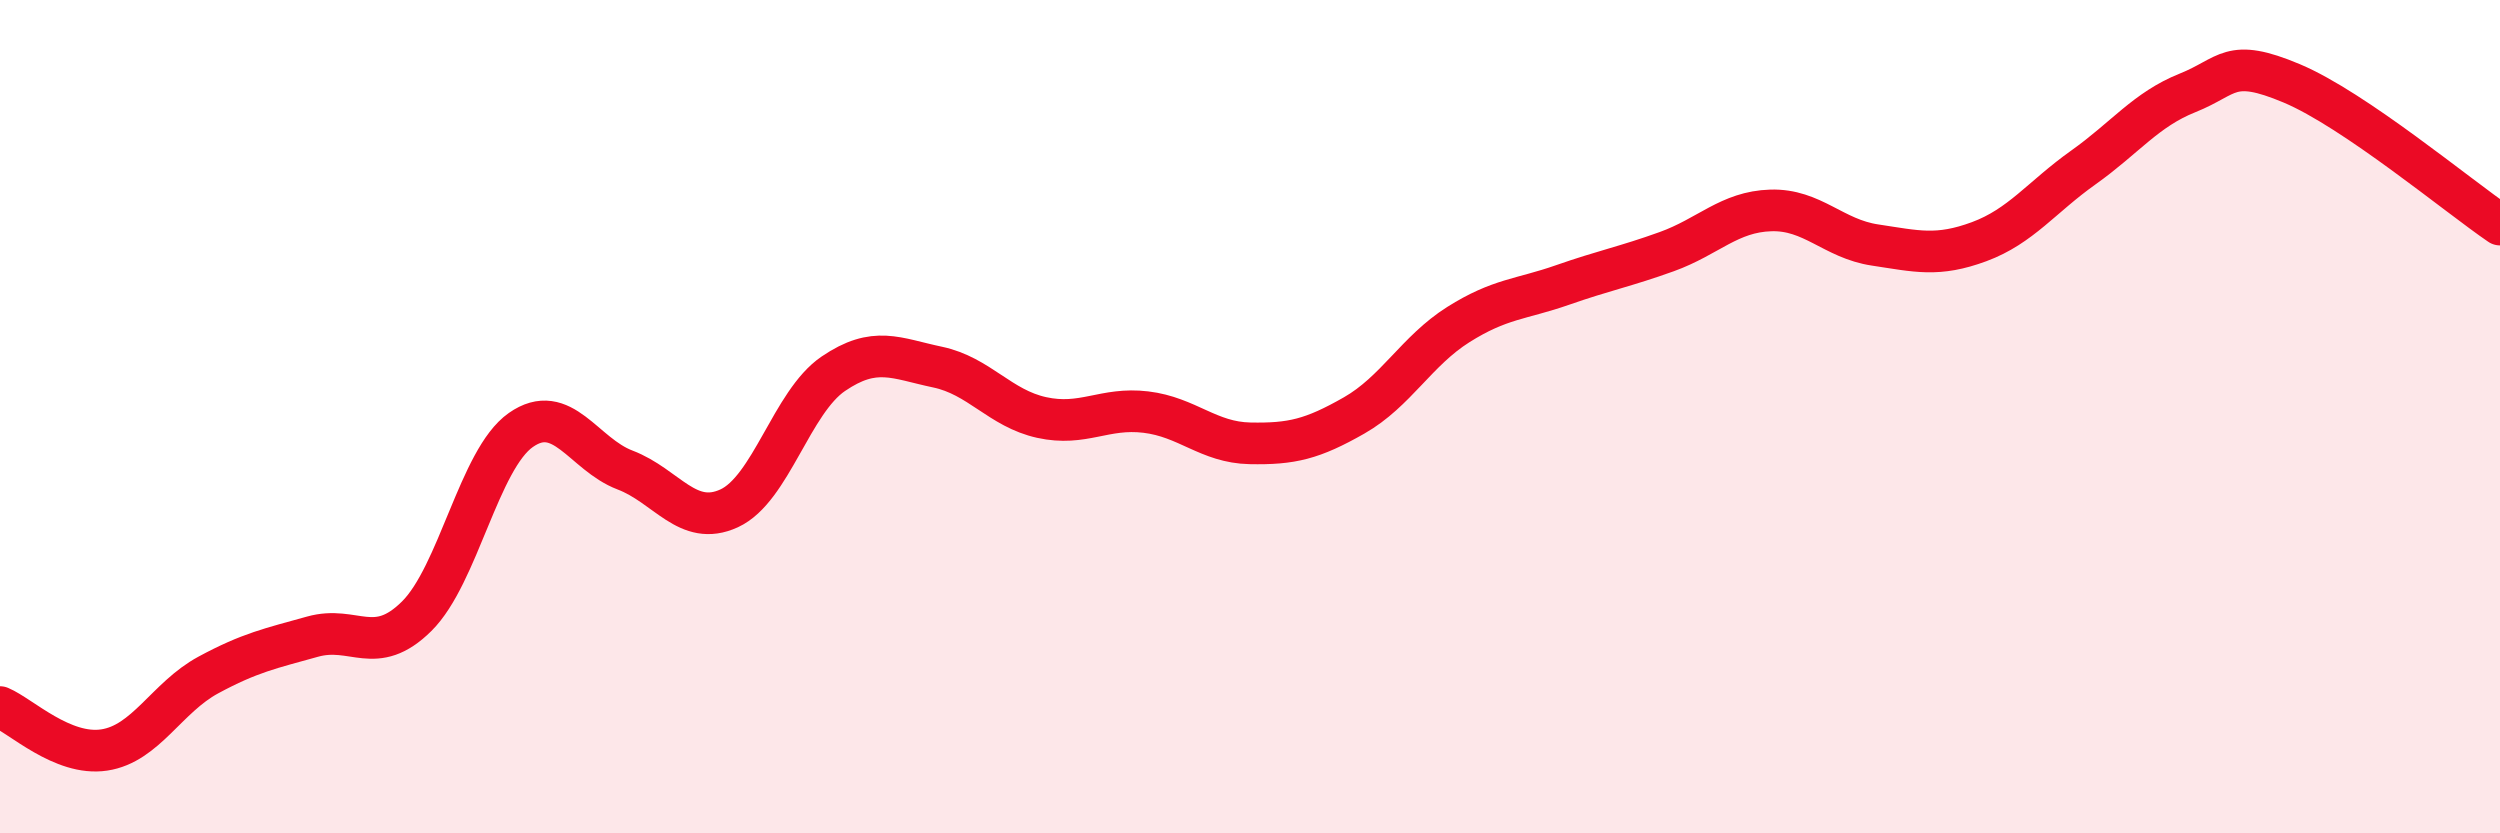
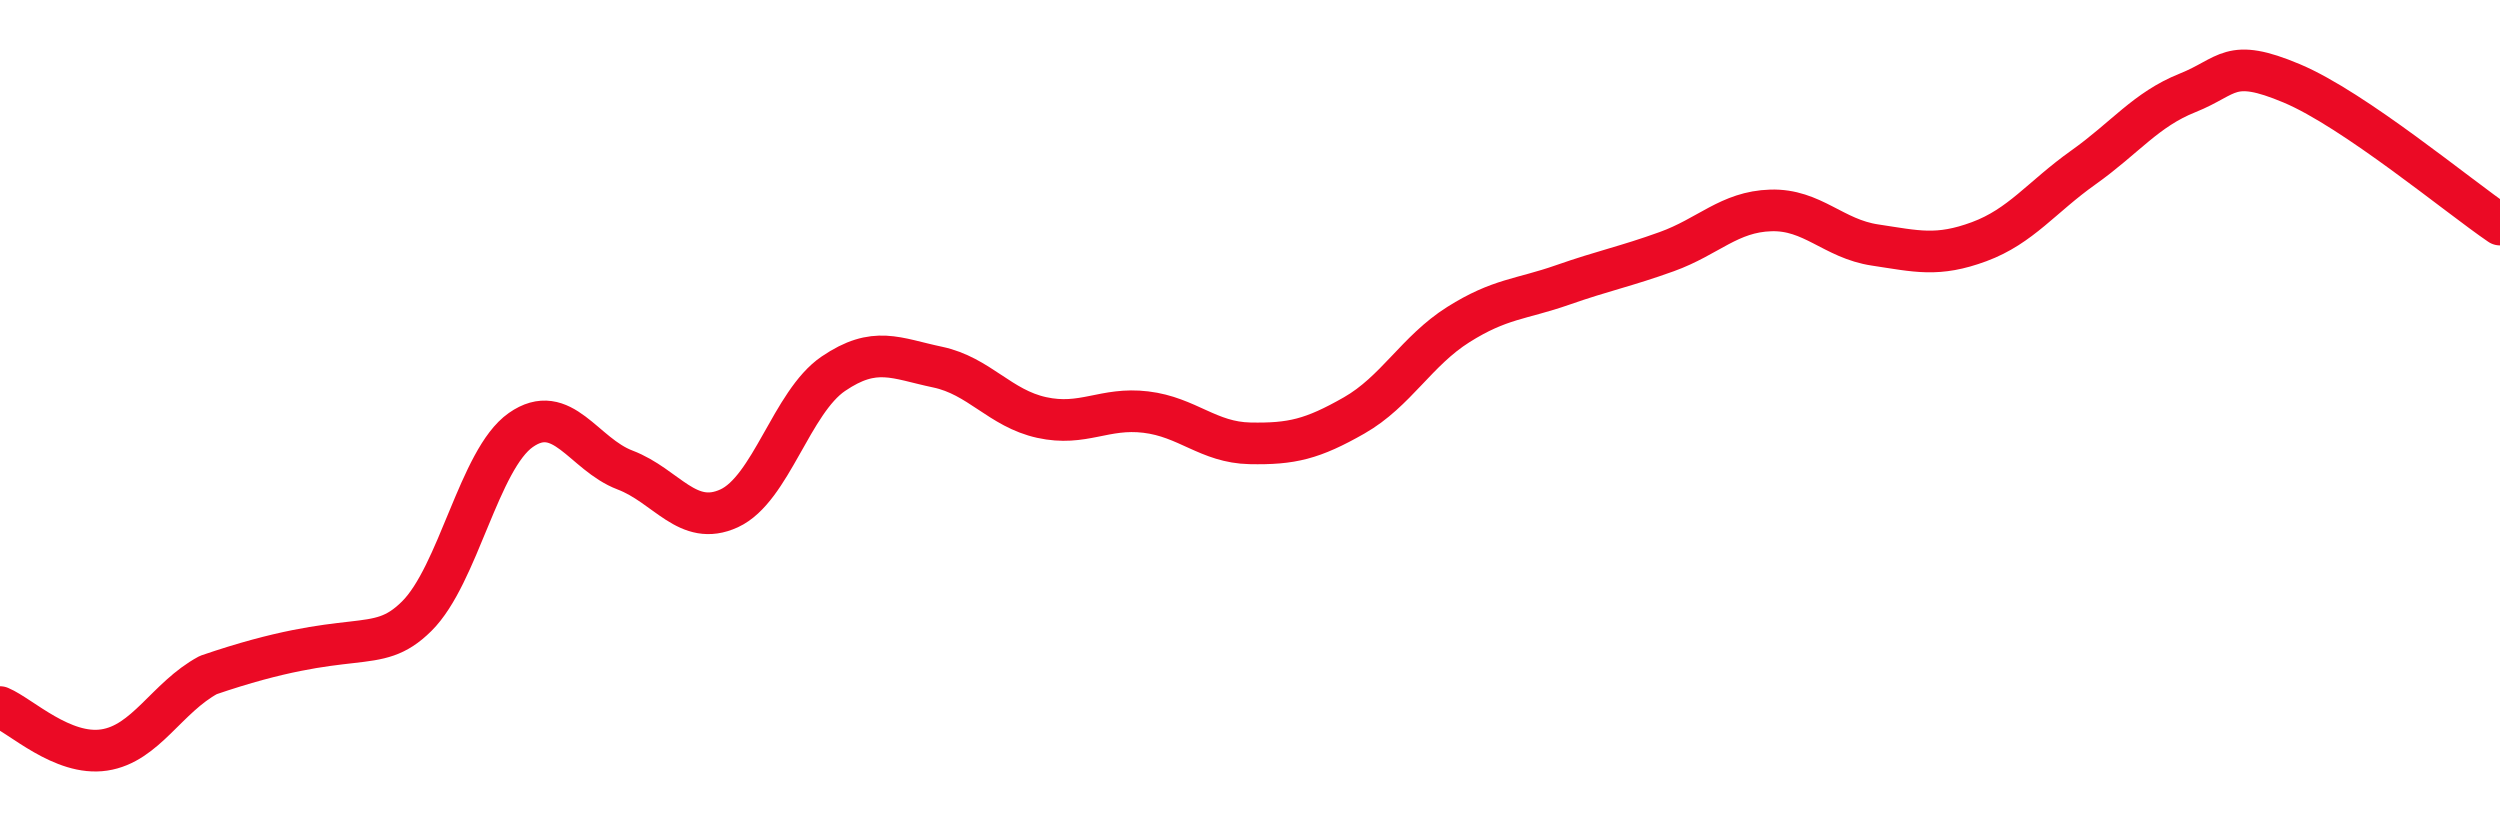
<svg xmlns="http://www.w3.org/2000/svg" width="60" height="20" viewBox="0 0 60 20">
-   <path d="M 0,16.97 C 0.5,17.18 1.5,18.15 2.5,18 C 3.5,17.85 4,16.74 5,16.2 C 6,15.66 6.5,15.56 7.5,15.28 C 8.5,15 9,15.78 10,14.79 C 11,13.8 11.5,11.02 12.5,10.32 C 13.5,9.62 14,10.9 15,11.28 C 16,11.66 16.5,12.66 17.5,12.2 C 18.5,11.74 19,9.65 20,8.97 C 21,8.29 21.5,8.6 22.5,8.81 C 23.5,9.02 24,9.8 25,10.02 C 26,10.24 26.5,9.77 27.5,9.89 C 28.5,10.01 29,10.62 30,10.64 C 31,10.66 31.5,10.54 32.5,9.97 C 33.5,9.4 34,8.42 35,7.79 C 36,7.16 36.5,7.19 37.5,6.84 C 38.5,6.49 39,6.4 40,6.04 C 41,5.68 41.5,5.08 42.5,5.05 C 43.5,5.02 44,5.73 45,5.88 C 46,6.03 46.5,6.17 47.5,5.8 C 48.5,5.43 49,4.73 50,4.02 C 51,3.31 51.5,2.63 52.5,2.23 C 53.5,1.83 53.5,1.37 55,2 C 56.5,2.63 59,4.71 60,5.39L60 20L0 20Z" fill="#EB0A25" opacity="0.1" stroke-linecap="round" stroke-linejoin="round" />
-   <path d="M 0,16.97 C 0.5,17.18 1.5,18.15 2.5,18 C 3.5,17.85 4,16.74 5,16.2 C 6,15.66 6.5,15.56 7.5,15.28 C 8.5,15 9,15.78 10,14.79 C 11,13.8 11.5,11.02 12.5,10.32 C 13.5,9.62 14,10.9 15,11.28 C 16,11.66 16.5,12.66 17.5,12.2 C 18.5,11.74 19,9.65 20,8.97 C 21,8.29 21.5,8.6 22.5,8.81 C 23.5,9.02 24,9.8 25,10.02 C 26,10.24 26.5,9.77 27.5,9.89 C 28.5,10.01 29,10.62 30,10.64 C 31,10.66 31.5,10.54 32.5,9.97 C 33.5,9.4 34,8.42 35,7.79 C 36,7.16 36.5,7.19 37.5,6.84 C 38.5,6.49 39,6.4 40,6.04 C 41,5.68 41.5,5.08 42.5,5.05 C 43.5,5.02 44,5.73 45,5.88 C 46,6.03 46.5,6.17 47.5,5.8 C 48.5,5.43 49,4.73 50,4.02 C 51,3.31 51.5,2.63 52.5,2.23 C 53.5,1.83 53.5,1.37 55,2 C 56.5,2.63 59,4.71 60,5.39" stroke="#EB0A25" stroke-width="1" fill="none" stroke-linecap="round" stroke-linejoin="round" />
+   <path d="M 0,16.97 C 0.5,17.18 1.5,18.15 2.5,18 C 3.5,17.85 4,16.74 5,16.2 C 8.5,15 9,15.78 10,14.79 C 11,13.8 11.5,11.02 12.5,10.32 C 13.5,9.62 14,10.9 15,11.28 C 16,11.66 16.5,12.66 17.5,12.2 C 18.5,11.74 19,9.65 20,8.97 C 21,8.29 21.5,8.6 22.5,8.81 C 23.5,9.02 24,9.8 25,10.02 C 26,10.24 26.5,9.77 27.5,9.89 C 28.5,10.01 29,10.62 30,10.64 C 31,10.66 31.5,10.54 32.5,9.97 C 33.5,9.4 34,8.42 35,7.79 C 36,7.16 36.5,7.19 37.5,6.84 C 38.5,6.49 39,6.4 40,6.04 C 41,5.68 41.5,5.08 42.5,5.05 C 43.5,5.02 44,5.73 45,5.88 C 46,6.03 46.5,6.17 47.5,5.8 C 48.5,5.43 49,4.73 50,4.02 C 51,3.31 51.5,2.63 52.5,2.23 C 53.5,1.83 53.5,1.37 55,2 C 56.5,2.63 59,4.71 60,5.39" stroke="#EB0A25" stroke-width="1" fill="none" stroke-linecap="round" stroke-linejoin="round" />
</svg>